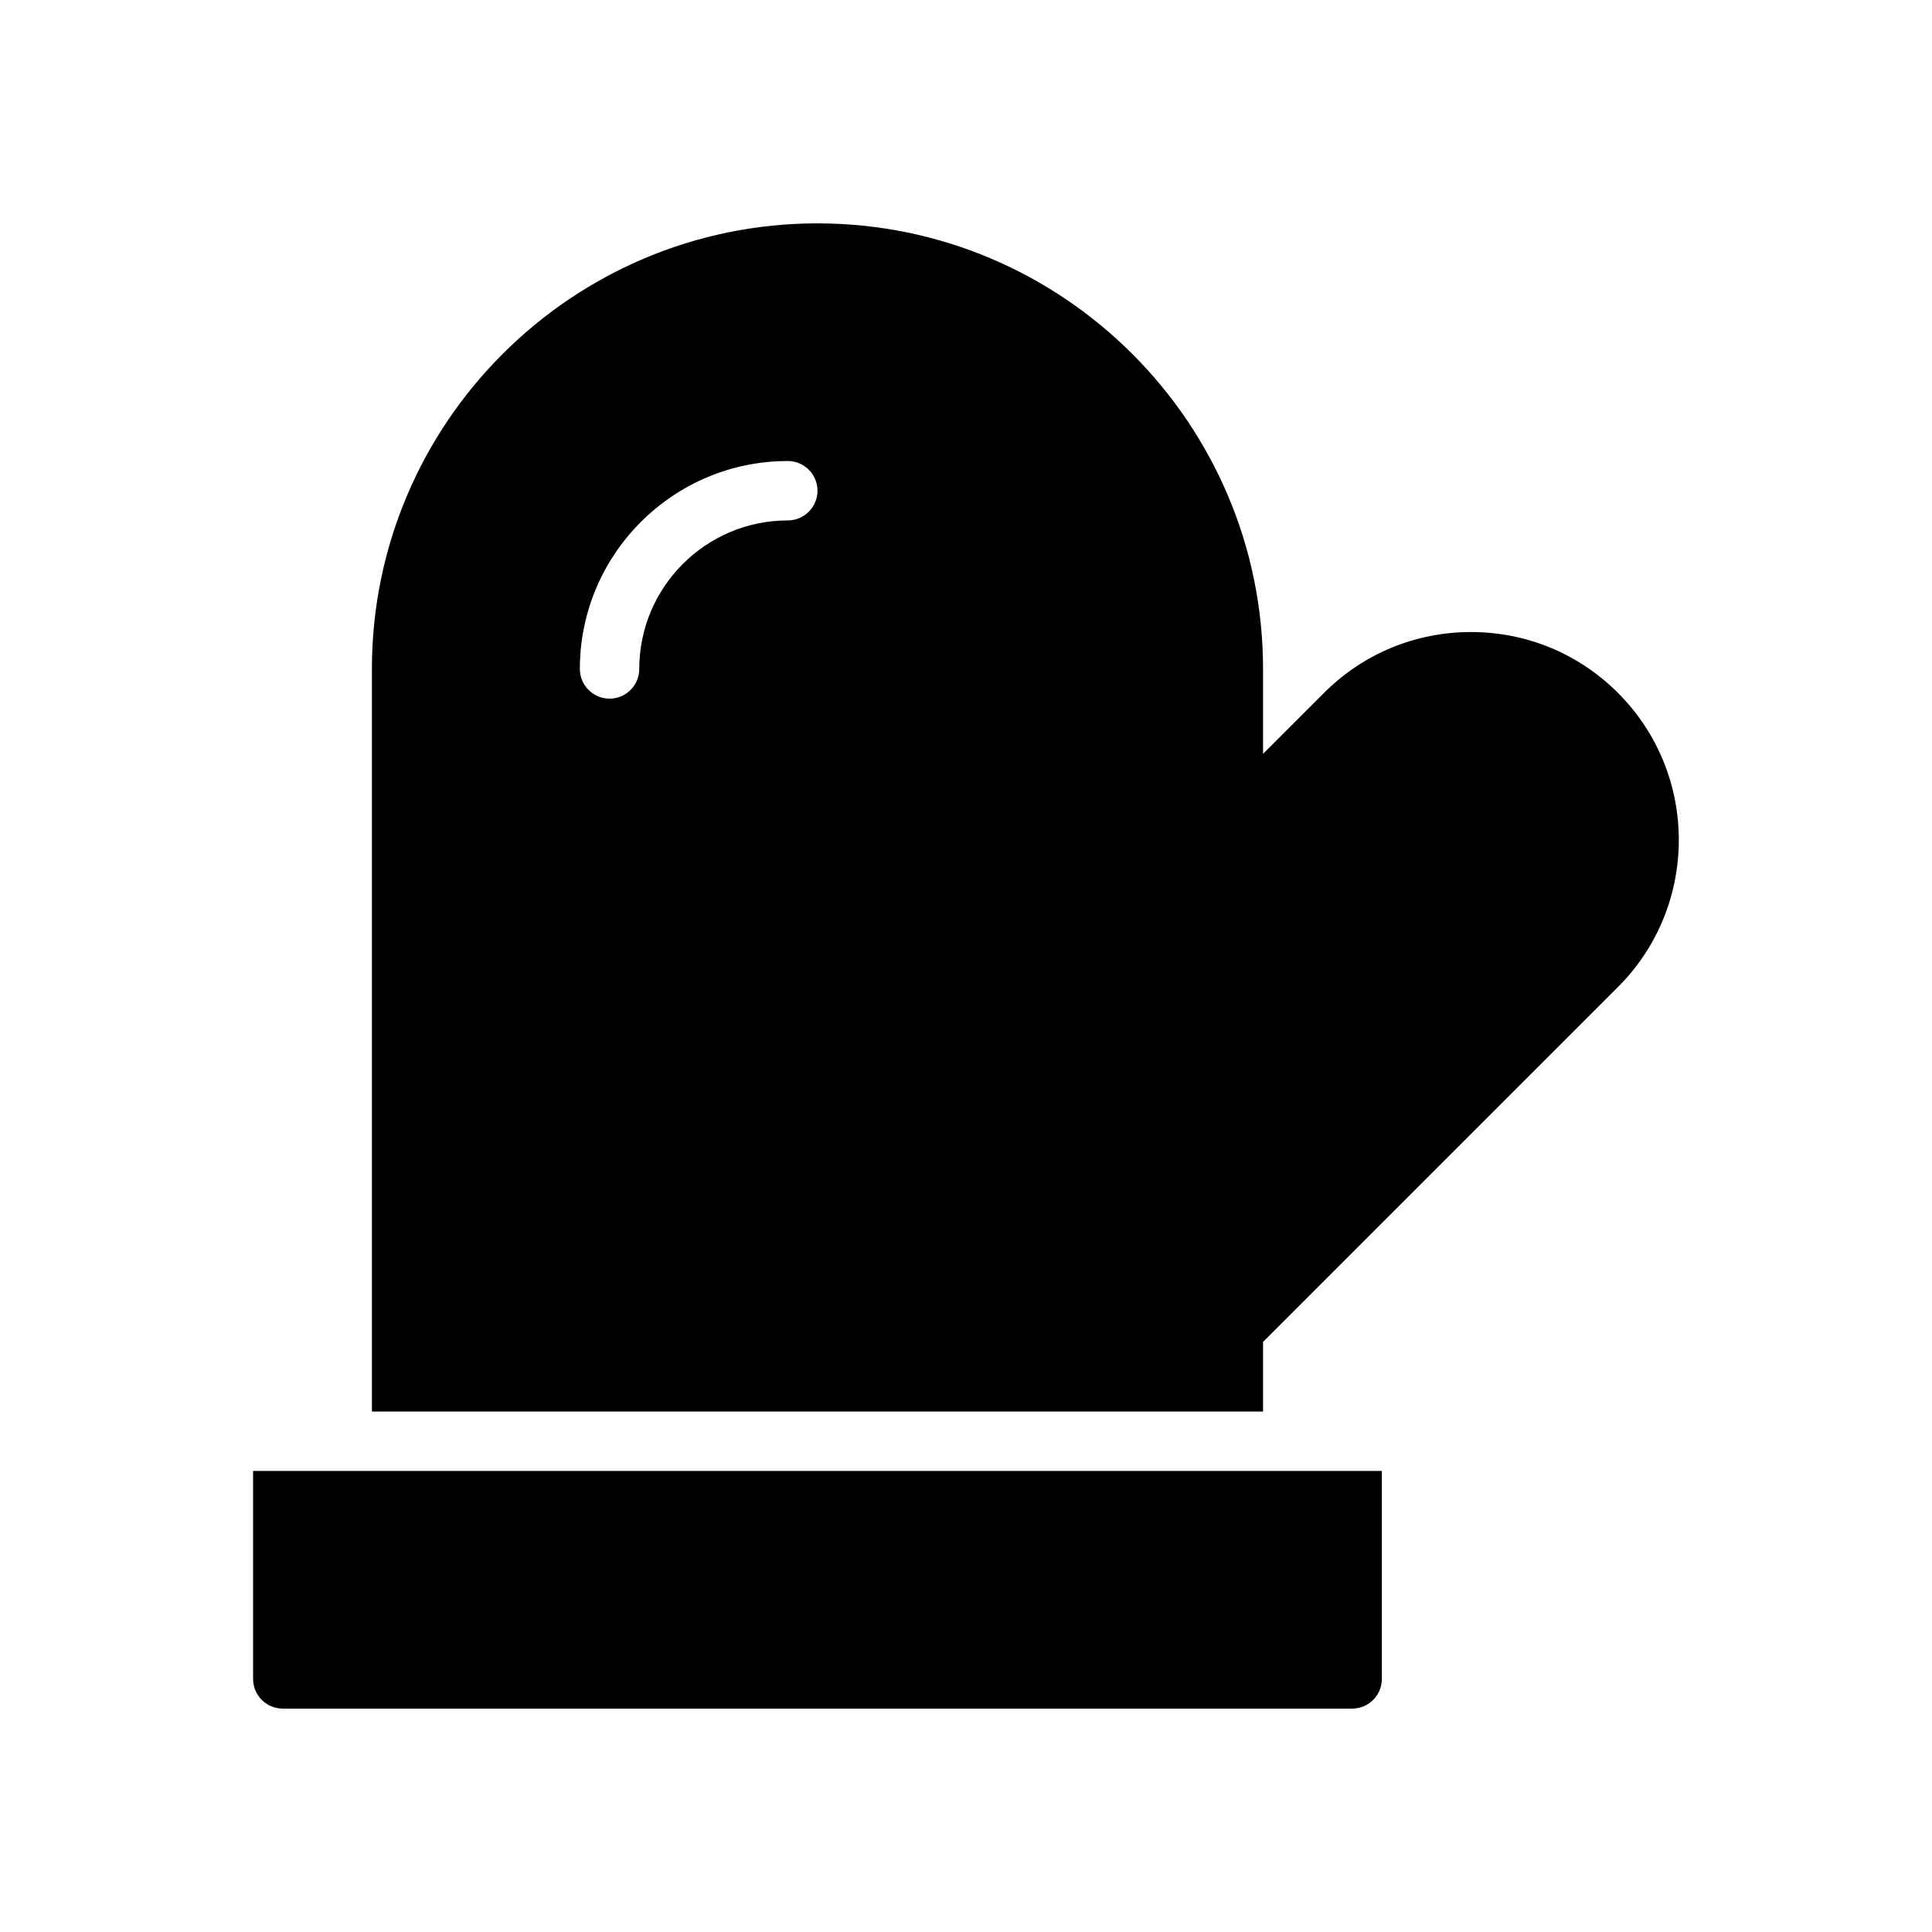
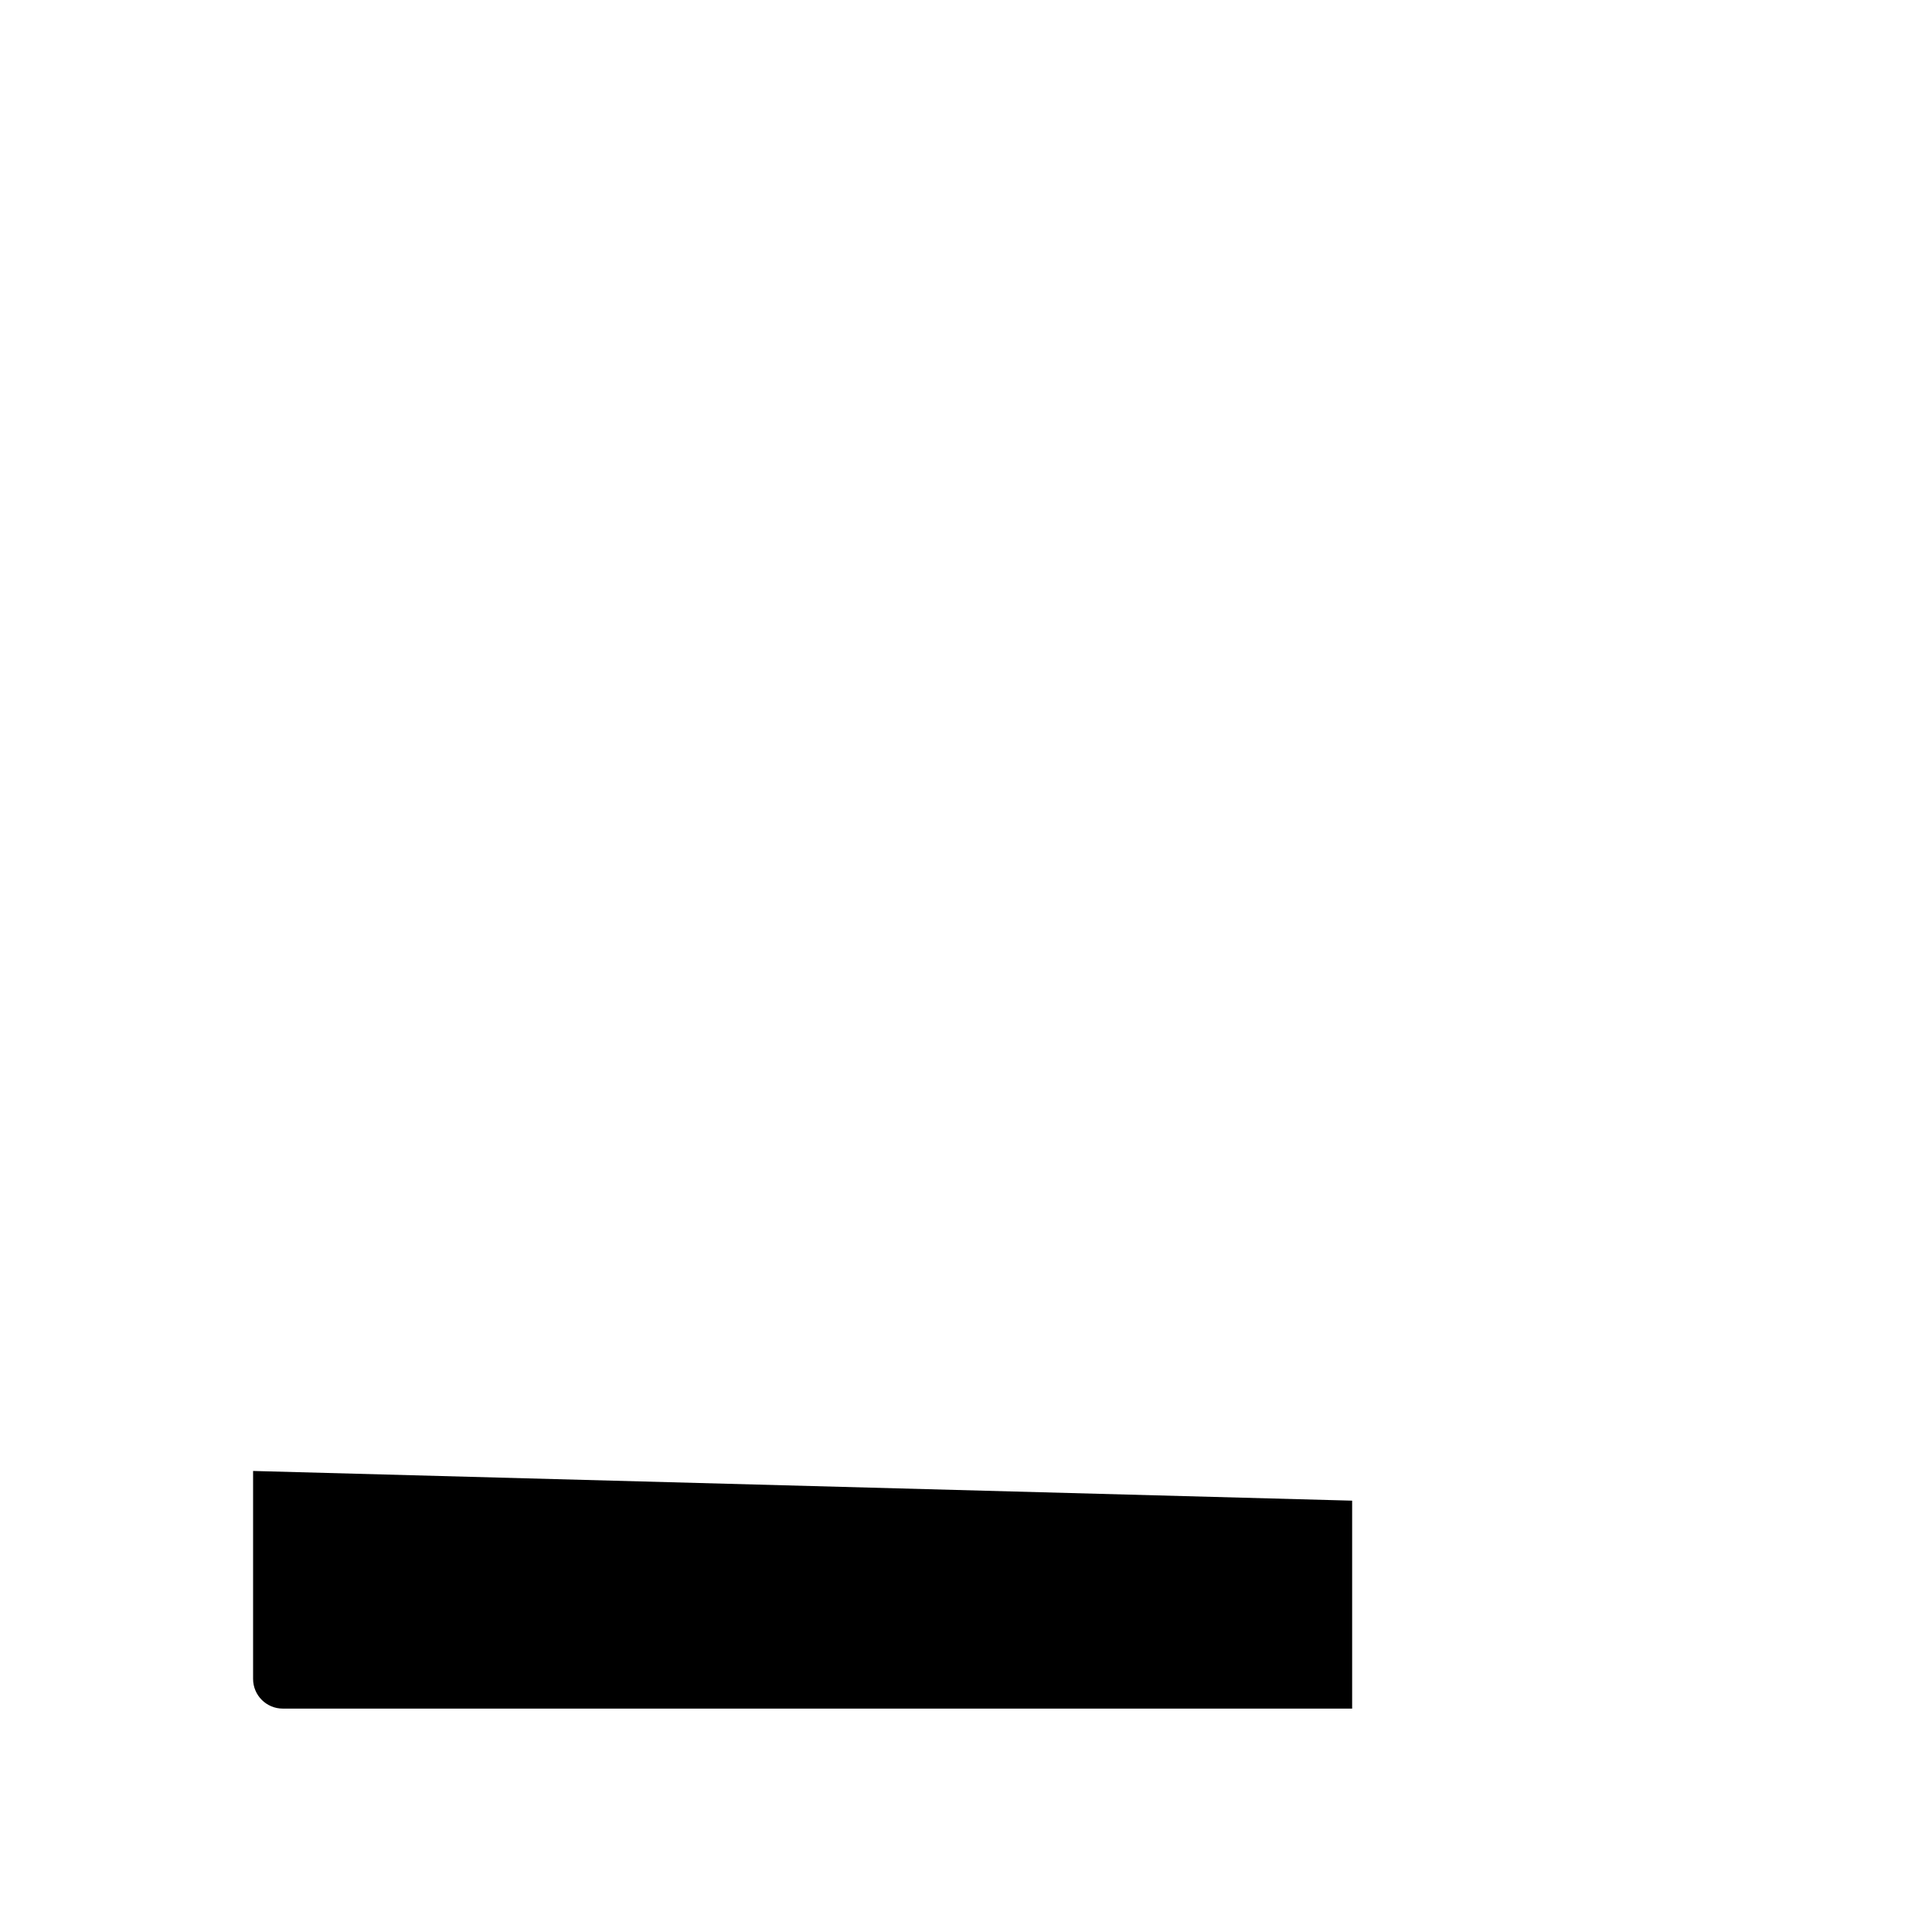
<svg xmlns="http://www.w3.org/2000/svg" fill="#000000" width="800px" height="800px" version="1.1" viewBox="144 144 512 512">
  <g>
-     <path d="m478.72 499.63 94.07-94.07c21.484-21.484 21.484-56.441 0-77.926-10.406-10.406-24.246-16.137-38.957-16.137-14.719 0-28.559 5.731-38.965 16.137l-16.148 16.141v-22.5c0-65.109-52.973-118.08-118.08-118.08s-118.08 52.973-118.08 118.08v196.8h236.16zm-125.95-217.71c-21.703 0-39.359 17.656-39.359 39.359 0 4.344-3.527 7.871-7.871 7.871s-7.871-3.527-7.871-7.871c0-30.387 24.719-55.105 55.105-55.105 4.344 0 7.871 3.527 7.871 7.871-0.004 4.348-3.527 7.875-7.875 7.875z" />
-     <path d="m211.07 533.82v55.105c0 4.352 3.527 7.871 7.871 7.871h283.39c4.352 0 7.871-3.519 7.871-7.871v-55.105z" />
+     <path d="m211.07 533.82v55.105c0 4.352 3.527 7.871 7.871 7.871h283.39v-55.105z" />
  </g>
</svg>